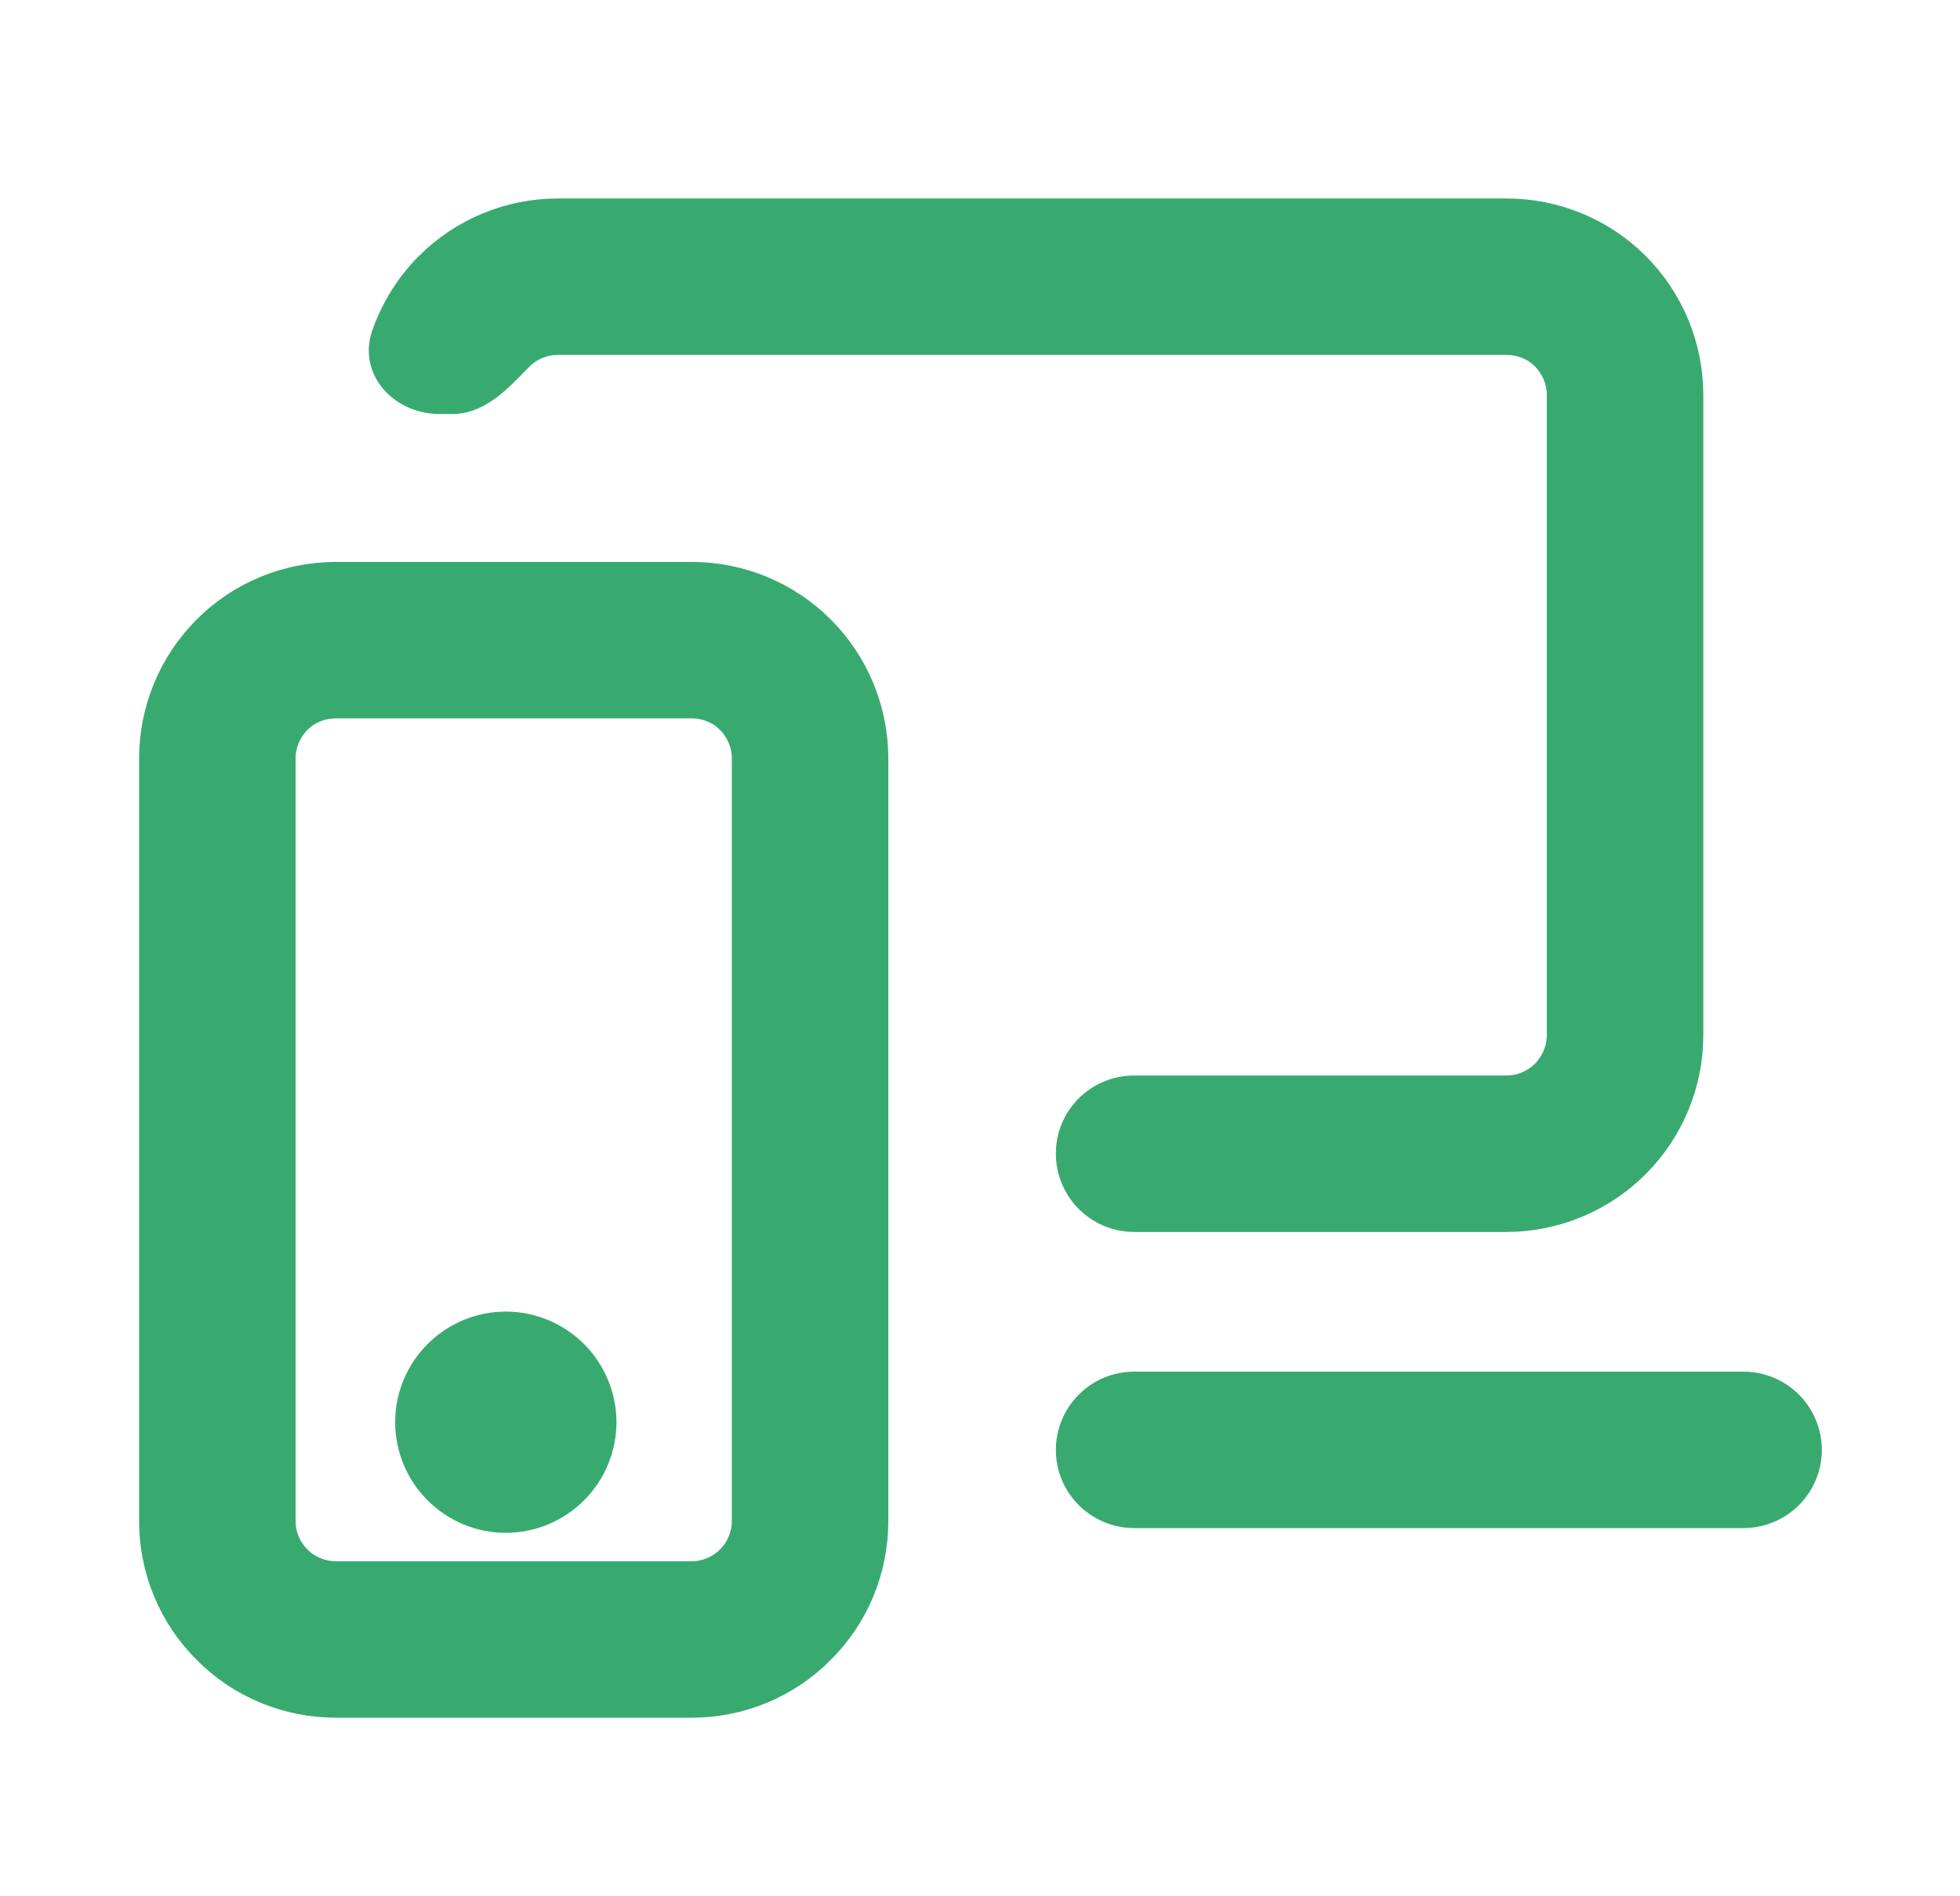
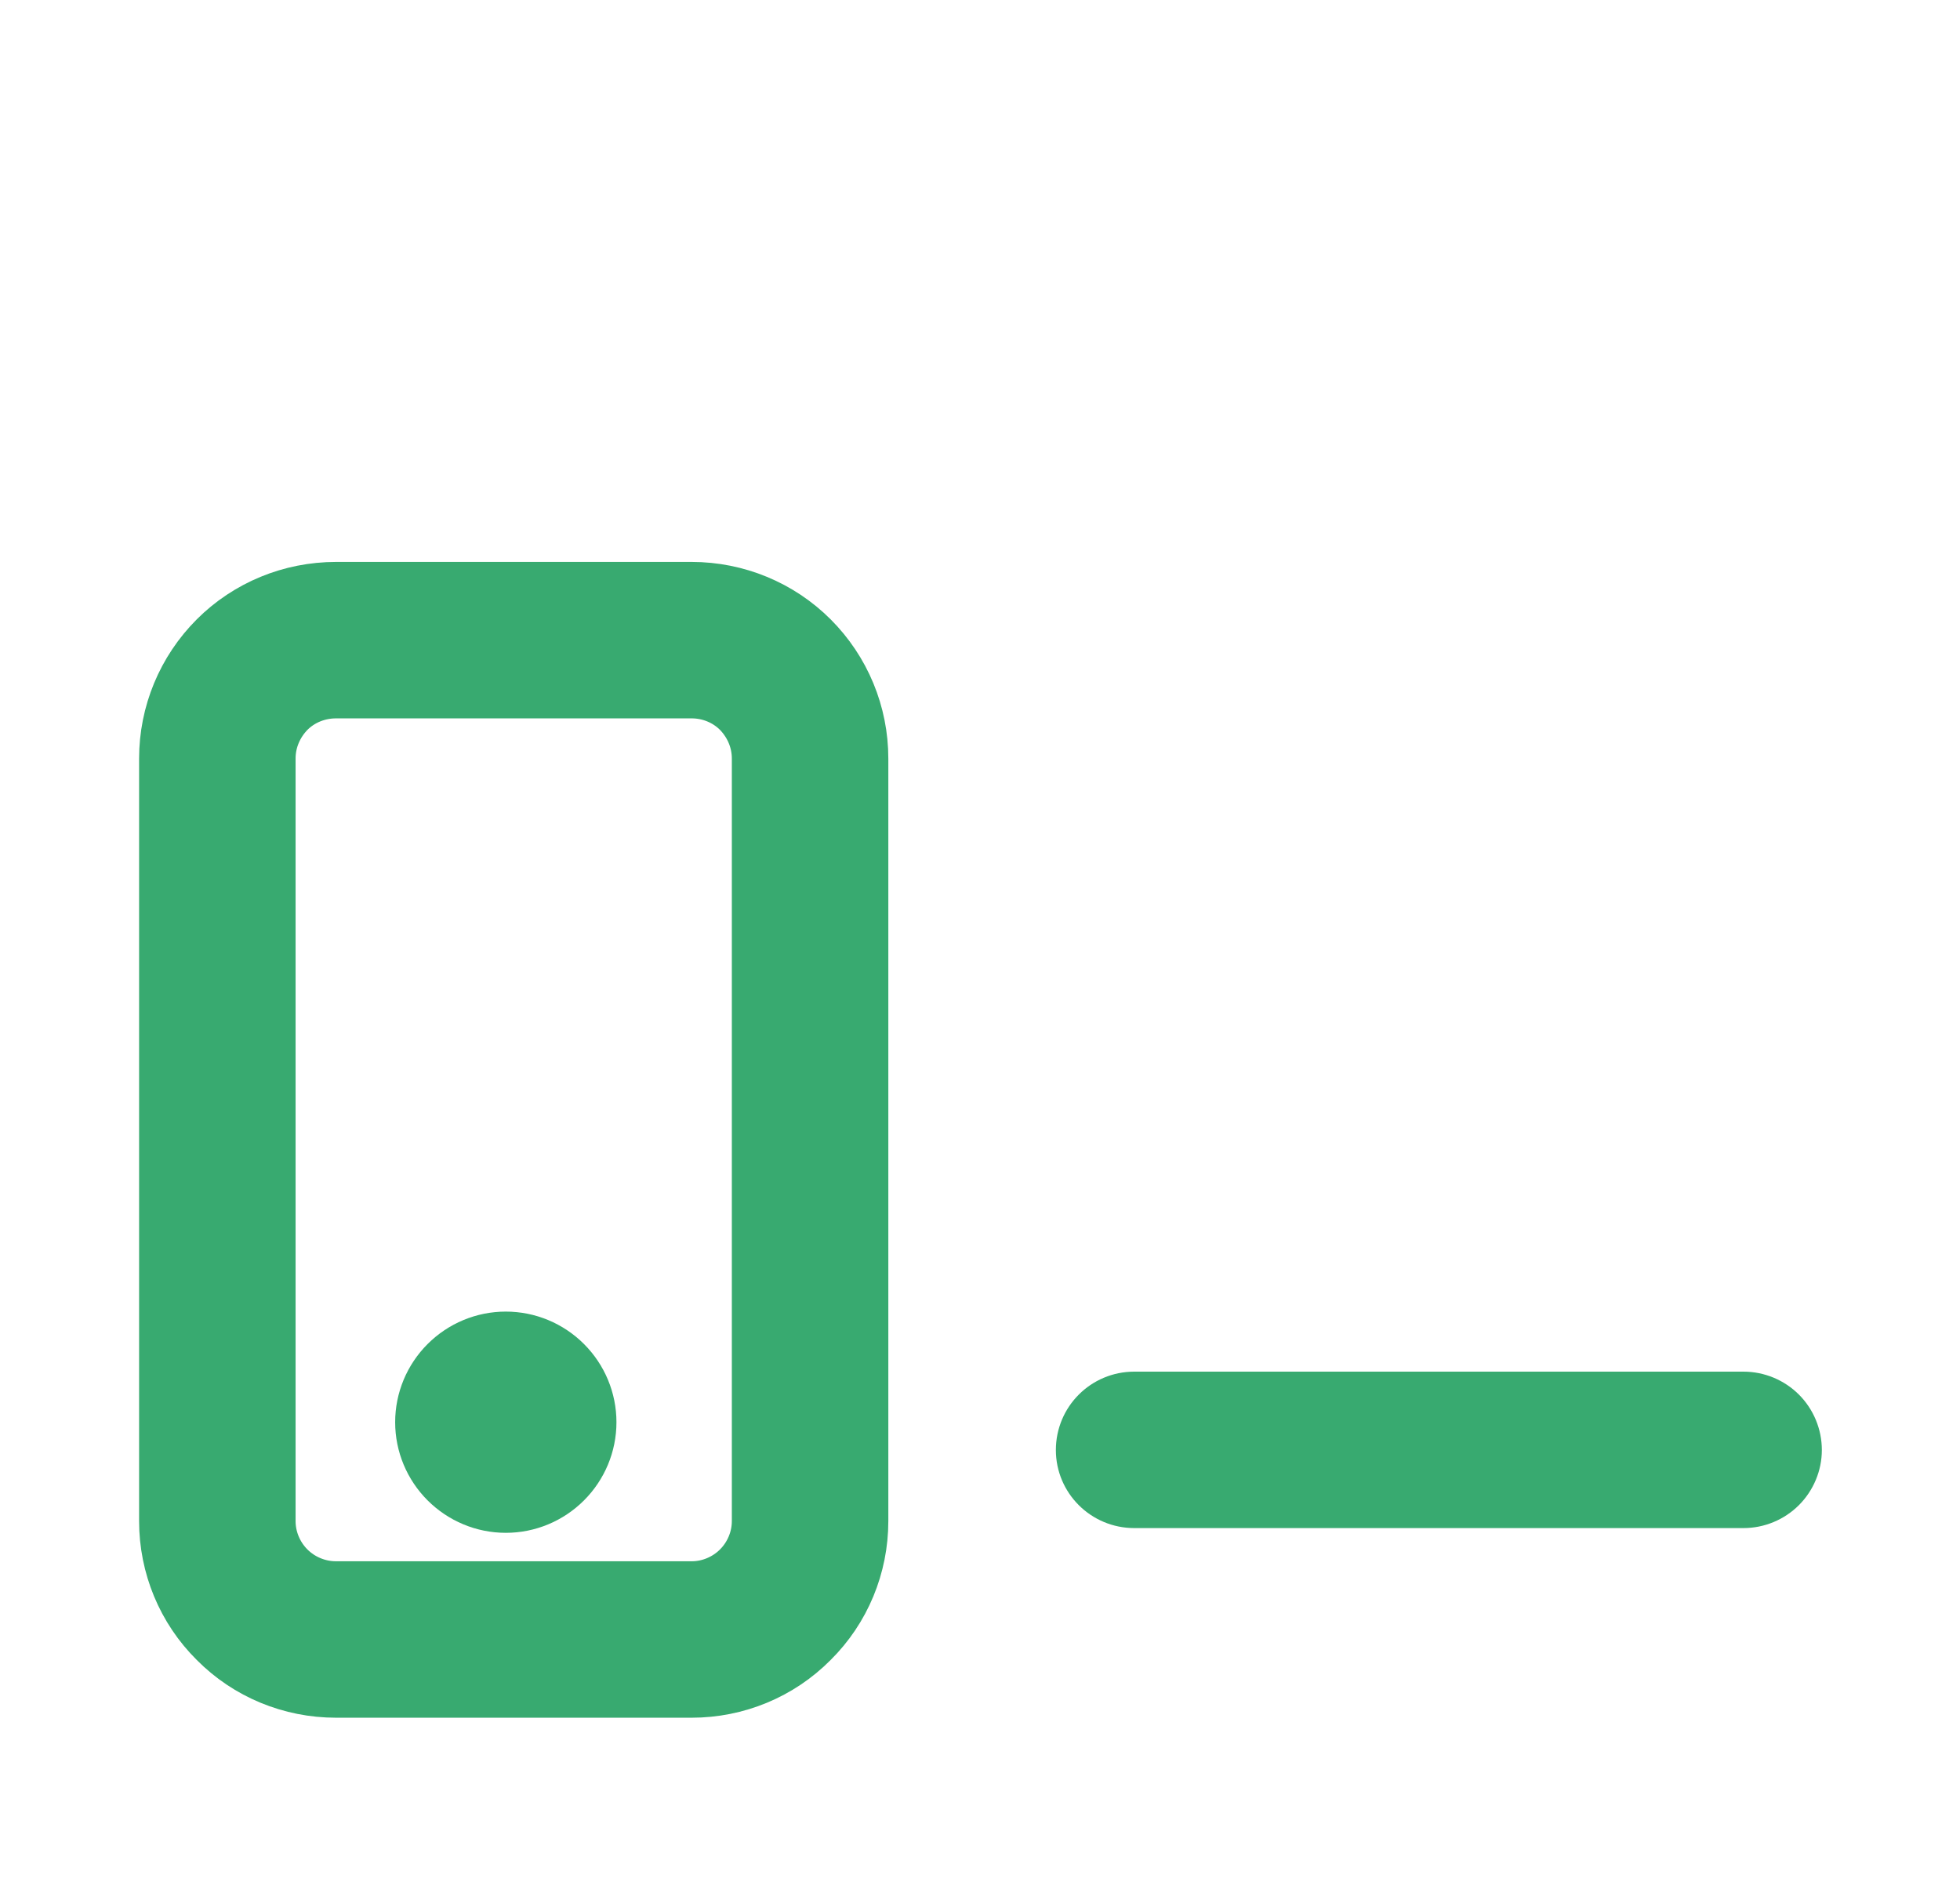
<svg xmlns="http://www.w3.org/2000/svg" width="62" height="60">
  <g class="layer">
    <title>Layer 1</title>
-     <path d="m13.68,8.52c-0.61,0.61 -1.06,1.34 -1.34,2.14c-0.34,0.98 0.53,1.84 1.56,1.84l0.41,0c0.81,0 1.44,-0.75 2.02,-1.33c0.35,-0.35 0.83,-0.54 1.32,-0.54l30,0c0.5,0 0.98,0.19 1.33,0.54c0.35,0.36 0.55,0.83 0.55,1.33l0,20.25c0,0.5 -0.2,0.97 -0.55,1.33c-0.35,0.35 -0.83,0.55 -1.33,0.55l-11.77,0c-1.04,0 -1.88,0.83 -1.88,1.87c0,1.04 0.84,1.88 1.88,1.88l11.77,0c1.5,0 2.93,-0.6 3.98,-1.65c1.06,-1.06 1.65,-2.49 1.65,-3.98l0,-20.25c0,-1.49 -0.59,-2.92 -1.65,-3.98c-1.05,-1.05 -2.48,-1.64 -3.98,-1.64l-30,0c-1.49,0 -2.92,0.59 -3.97,1.64z" fill="#38aa70" id="svg_1" stroke="#38aa70" stroke-width="1.2" />
-     <path d="m55.15,47.75l-19.27,0c-1.04,0 -1.88,-0.84 -1.88,-1.87c0,-1.04 0.84,-1.88 1.88,-1.88l19.27,0c0.5,0 0.98,0.2 1.33,0.55c0.35,0.35 0.55,0.83 0.55,1.33c0,0.49 -0.2,0.97 -0.55,1.32c-0.35,0.35 -0.83,0.55 -1.33,0.55z" fill="#38aa70" id="svg_2" stroke="#38aa70" stroke-width="1.2" />
+     <path d="m55.15,47.75l-19.27,0c-1.04,0 -1.88,-0.84 -1.88,-1.87c0,-1.04 0.84,-1.88 1.88,-1.88l19.27,0c0.5,0 0.98,0.2 1.33,0.55c0.35,0.35 0.55,0.83 0.55,1.33c0,0.49 -0.2,0.97 -0.55,1.32c-0.35,0.35 -0.83,0.55 -1.33,0.55" fill="#38aa70" id="svg_2" stroke="#38aa70" stroke-width="1.2" />
    <path d="m16,48c0.8,0 1.56,-0.32 2.12,-0.88c0.56,-0.56 0.88,-1.32 0.88,-2.12c0,-0.8 -0.32,-1.56 -0.88,-2.12c-0.56,-0.56 -1.32,-0.88 -2.12,-0.88c-0.8,0 -1.56,0.32 -2.12,0.88c-0.56,0.56 -0.88,1.32 -0.88,2.12c0,0.8 0.32,1.56 0.88,2.12c0.56,0.56 1.32,0.88 2.12,0.88z" fill="#38aa70" id="svg_3" stroke="#38aa70" />
    <path d="m5,24c0,-1.49 0.59,-2.92 1.65,-3.98c1.05,-1.05 2.48,-1.64 3.98,-1.64l11.25,0c1.49,0 2.92,0.59 3.97,1.64c1.06,1.06 1.65,2.49 1.65,3.98l0,24.13c0,1.49 -0.59,2.92 -1.65,3.97c-1.05,1.06 -2.48,1.65 -3.97,1.65l-11.25,0c-1.5,0 -2.93,-0.59 -3.98,-1.65c-1.06,-1.05 -1.65,-2.48 -1.65,-3.97l0,-24.13zm5.63,-1.87c-0.5,0 -0.98,0.19 -1.33,0.54c-0.35,0.36 -0.55,0.83 -0.55,1.33l0,24.13c0,0.49 0.2,0.97 0.55,1.32c0.35,0.35 0.83,0.55 1.33,0.55l11.25,0c0.49,0 0.97,-0.2 1.32,-0.55c0.35,-0.35 0.55,-0.83 0.55,-1.32l0,-24.13c0,-0.5 -0.2,-0.97 -0.55,-1.33c-0.35,-0.35 -0.83,-0.54 -1.32,-0.54l-11.25,0z" fill="#38aa70" id="svg_4" stroke="#38aa70" stroke-width="1.2" />
  </g>
</svg>